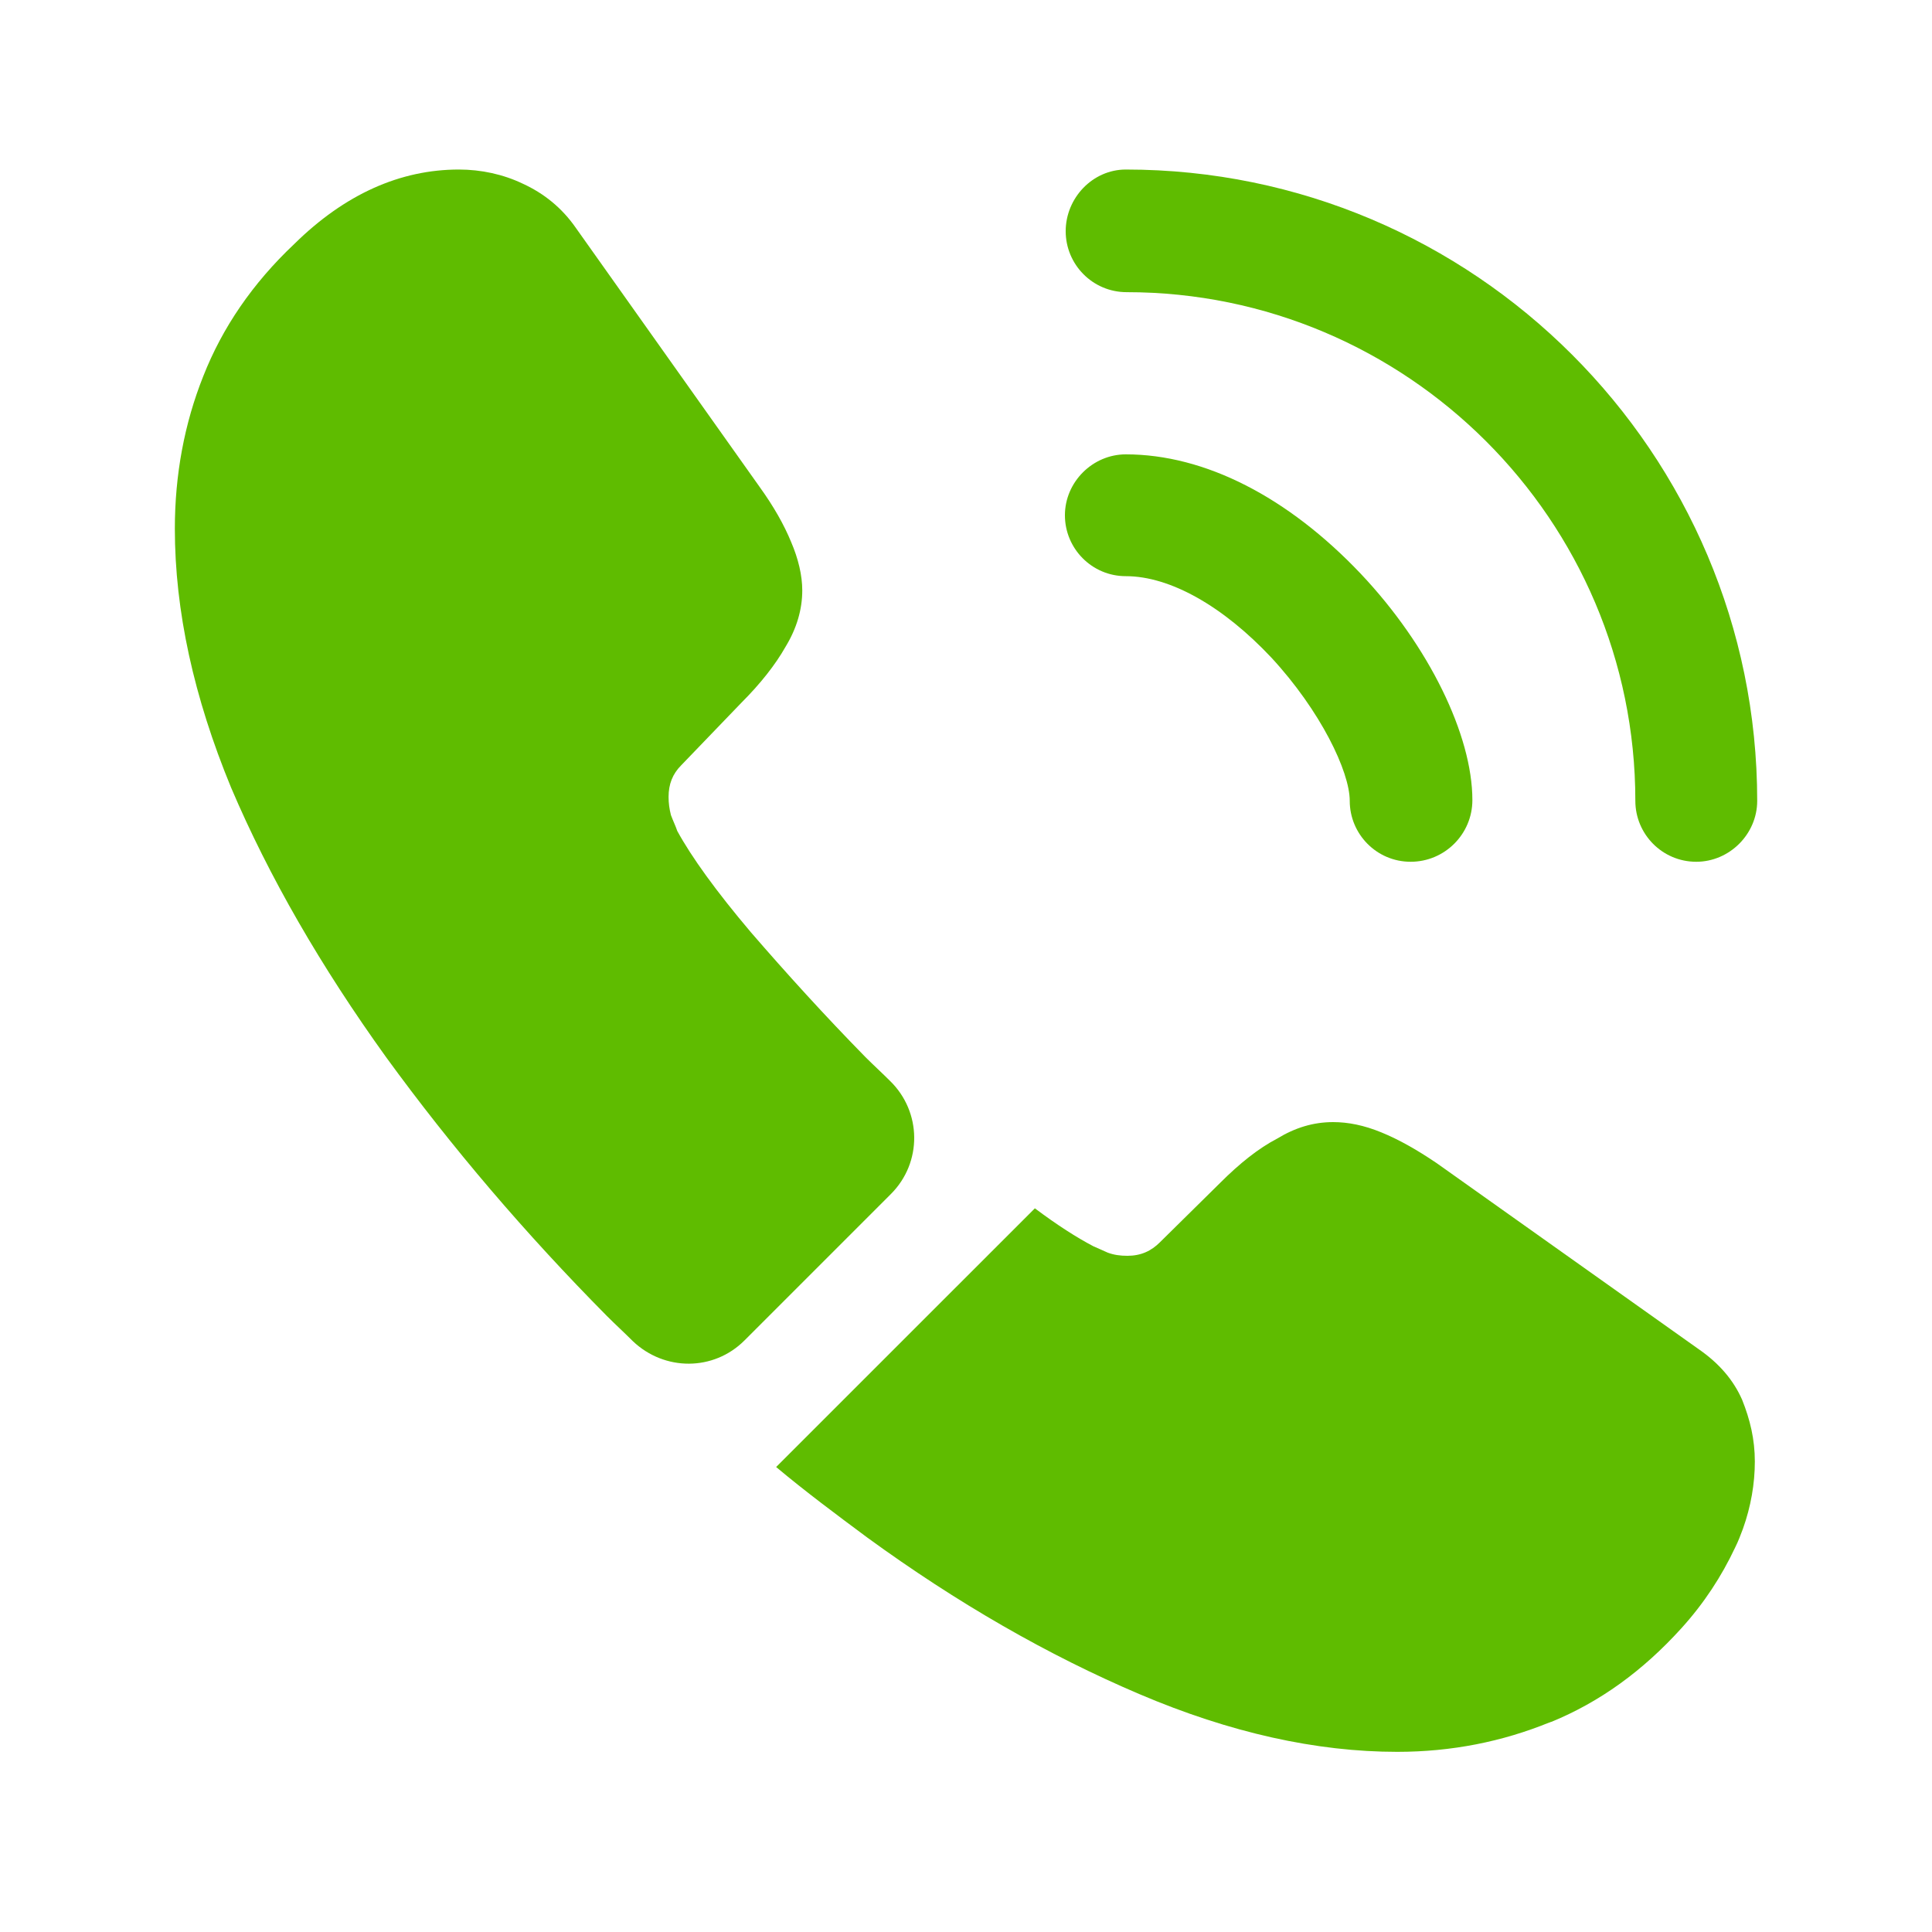
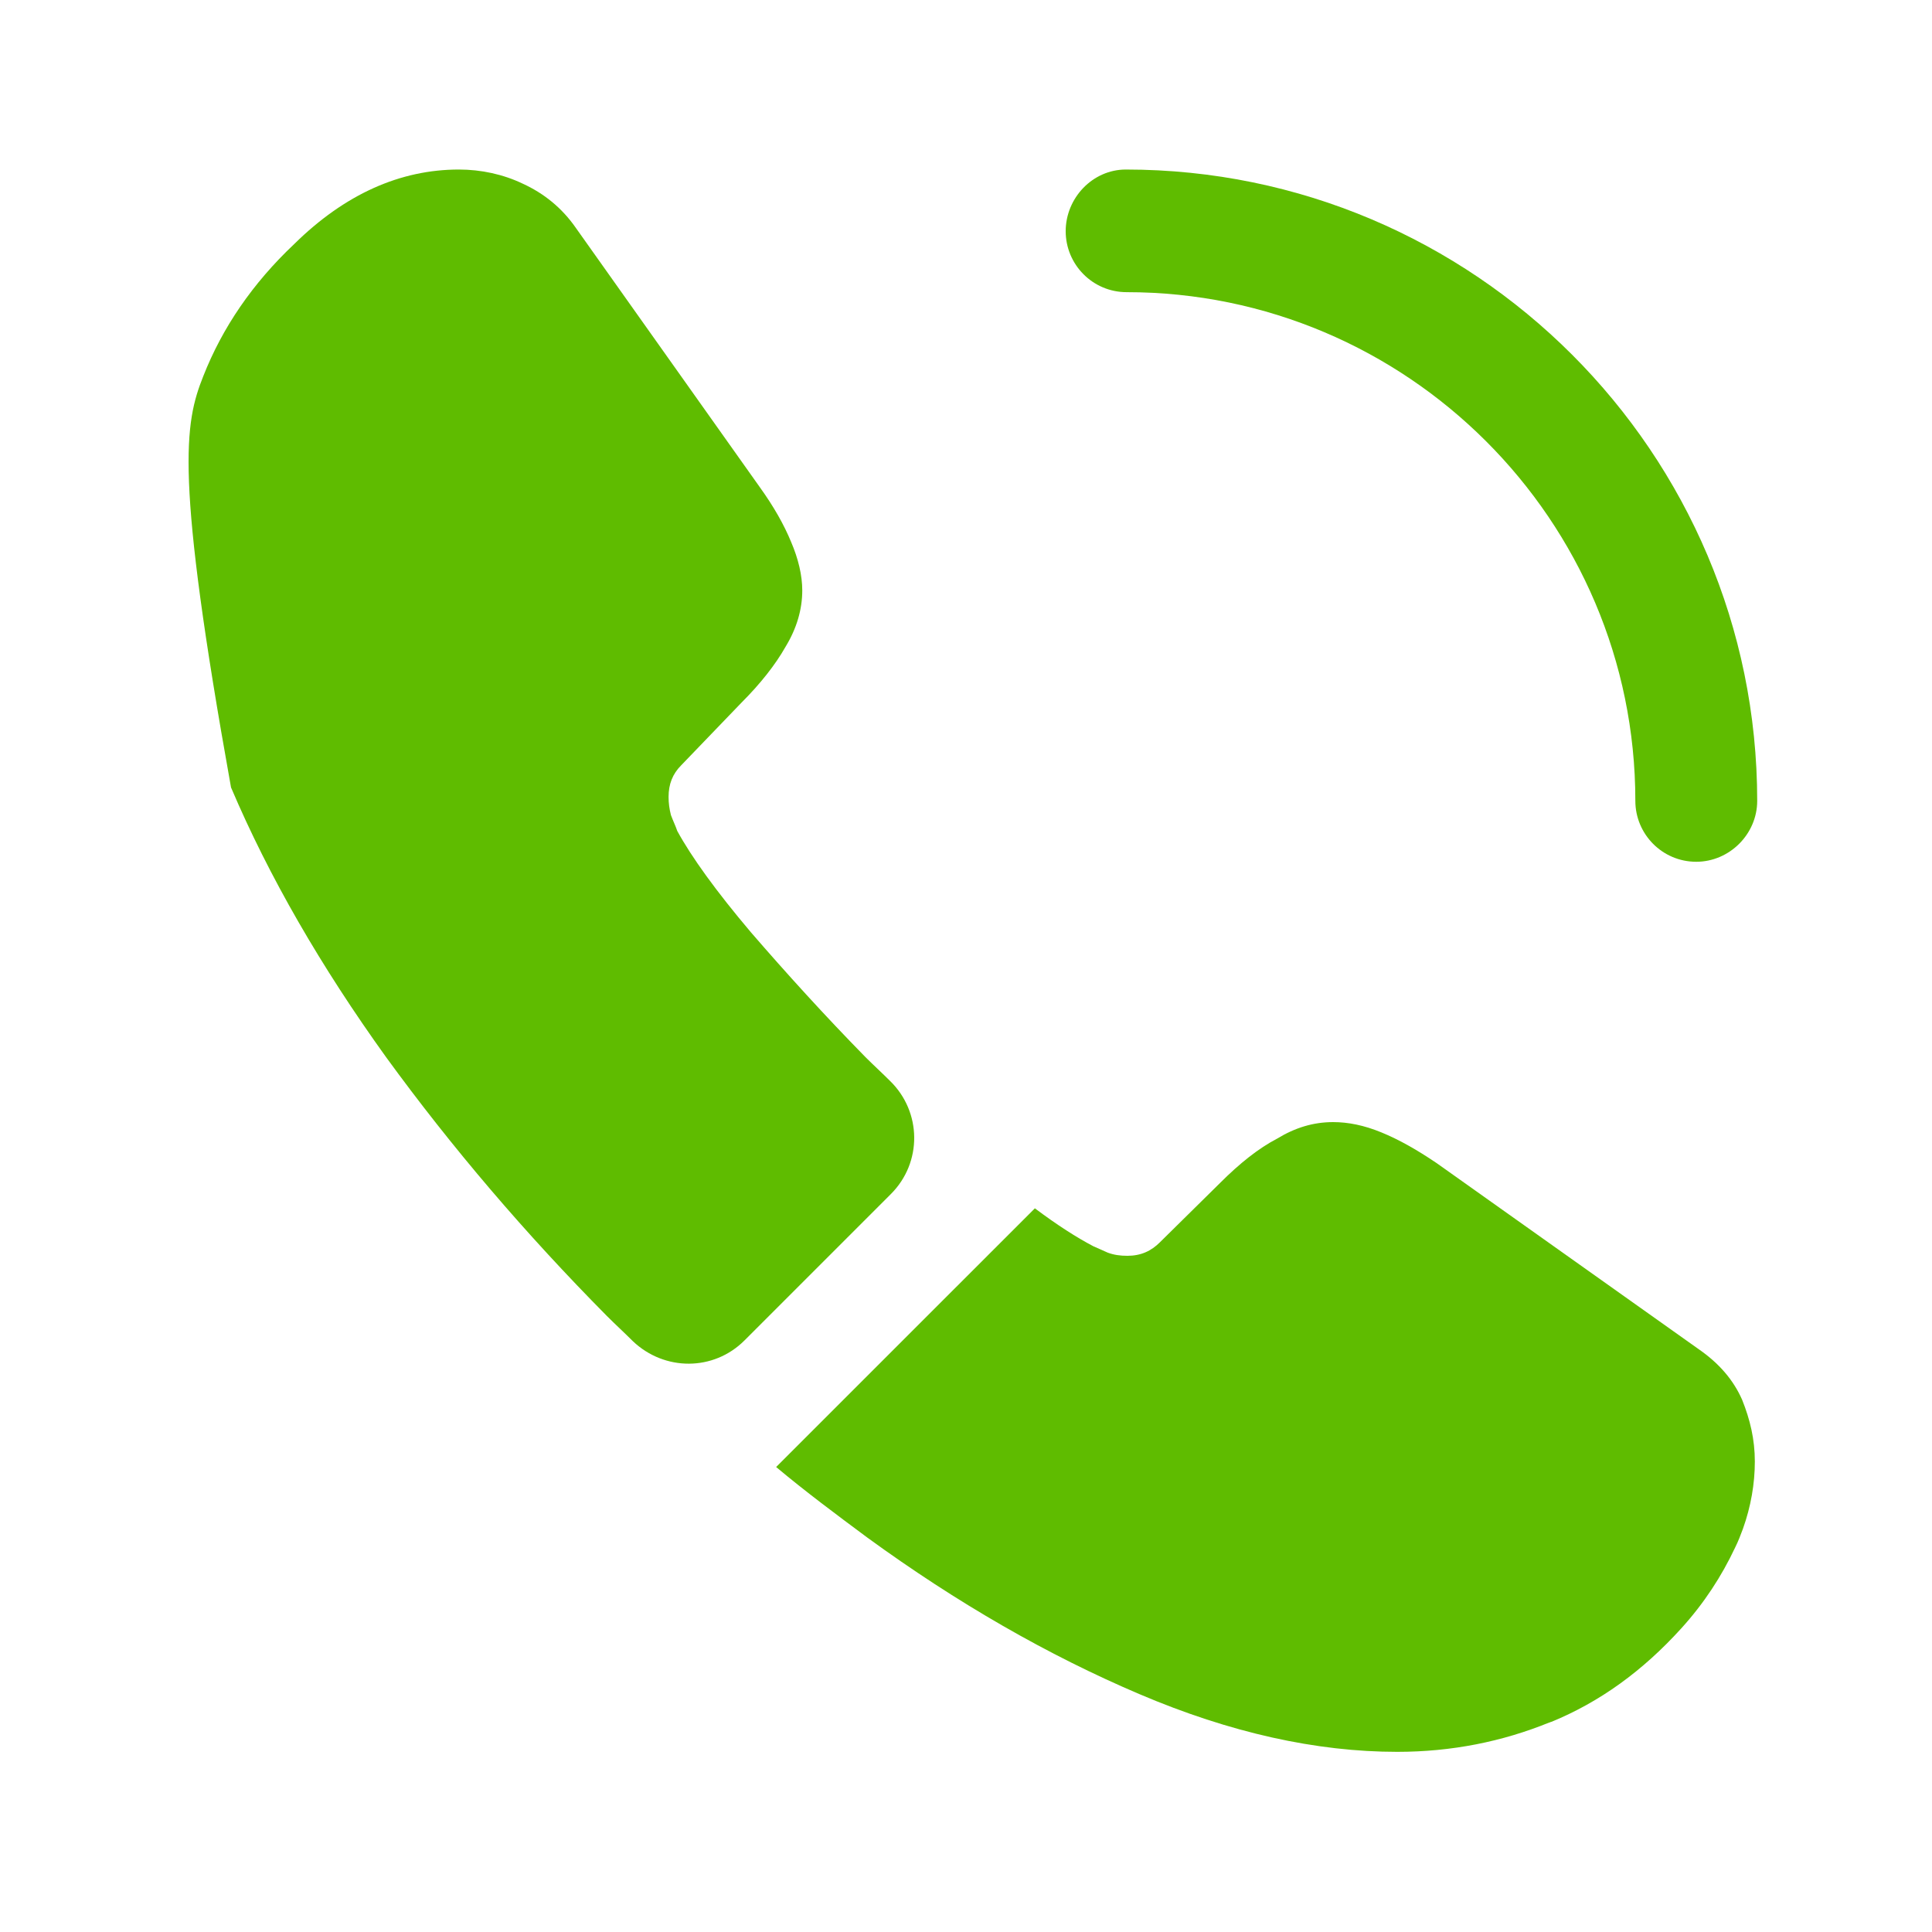
<svg xmlns="http://www.w3.org/2000/svg" width="40" height="40" viewBox="0 0 40 40" fill="none">
-   <path d="M29.206 17.842C28.502 17.842 27.945 17.269 27.945 16.581C27.945 15.975 27.339 14.714 26.323 13.616C25.324 12.552 24.227 11.929 23.309 11.929C22.605 11.929 22.048 11.356 22.048 10.668C22.048 9.98 22.621 9.407 23.309 9.407C24.947 9.407 26.667 10.291 28.174 11.88C29.583 13.371 30.484 15.222 30.484 16.565C30.484 17.269 29.911 17.842 29.206 17.842Z" fill="#5FBC00" />
  <path d="M35.119 17.842C34.415 17.842 33.858 17.269 33.858 16.581C33.858 10.766 29.124 6.049 23.326 6.049C22.621 6.049 22.064 5.475 22.064 4.787C22.064 4.099 22.621 3.51 23.309 3.51C30.517 3.51 36.381 9.374 36.381 16.581C36.381 17.269 35.807 17.842 35.119 17.842Z" fill="#5FBC00" />
-   <path d="M18.444 24.722L15.414 27.752C14.775 28.391 13.76 28.391 13.104 27.769C12.924 27.589 12.744 27.425 12.564 27.245C10.877 25.541 9.353 23.756 7.994 21.888C6.651 20.021 5.57 18.154 4.783 16.303C4.013 14.435 3.62 12.65 3.62 10.946C3.62 9.833 3.817 8.768 4.21 7.785C4.603 6.786 5.226 5.869 6.094 5.05C7.142 4.018 8.289 3.51 9.501 3.51C9.959 3.51 10.418 3.608 10.828 3.805C11.254 4.001 11.63 4.296 11.925 4.722L15.725 10.078C16.02 10.488 16.233 10.864 16.381 11.225C16.528 11.569 16.61 11.913 16.61 12.224C16.61 12.617 16.495 13.01 16.266 13.387C16.053 13.764 15.742 14.157 15.349 14.55L14.104 15.844C13.924 16.024 13.842 16.237 13.842 16.499C13.842 16.63 13.858 16.745 13.891 16.876C13.94 17.007 13.989 17.105 14.022 17.204C14.317 17.744 14.824 18.448 15.545 19.3C16.282 20.152 17.069 21.02 17.92 21.888C18.084 22.052 18.264 22.216 18.428 22.38C19.083 23.018 19.1 24.067 18.444 24.722Z" fill="#5FBC00" />
+   <path d="M18.444 24.722L15.414 27.752C14.775 28.391 13.76 28.391 13.104 27.769C12.924 27.589 12.744 27.425 12.564 27.245C10.877 25.541 9.353 23.756 7.994 21.888C6.651 20.021 5.57 18.154 4.783 16.303C3.62 9.833 3.817 8.768 4.21 7.785C4.603 6.786 5.226 5.869 6.094 5.05C7.142 4.018 8.289 3.51 9.501 3.51C9.959 3.51 10.418 3.608 10.828 3.805C11.254 4.001 11.63 4.296 11.925 4.722L15.725 10.078C16.02 10.488 16.233 10.864 16.381 11.225C16.528 11.569 16.61 11.913 16.61 12.224C16.61 12.617 16.495 13.01 16.266 13.387C16.053 13.764 15.742 14.157 15.349 14.55L14.104 15.844C13.924 16.024 13.842 16.237 13.842 16.499C13.842 16.63 13.858 16.745 13.891 16.876C13.94 17.007 13.989 17.105 14.022 17.204C14.317 17.744 14.824 18.448 15.545 19.3C16.282 20.152 17.069 21.02 17.92 21.888C18.084 22.052 18.264 22.216 18.428 22.38C19.083 23.018 19.1 24.067 18.444 24.722Z" fill="#5FBC00" />
  <path d="M36.332 30.259C36.332 30.717 36.25 31.192 36.086 31.651C36.037 31.782 35.988 31.913 35.922 32.044C35.644 32.634 35.283 33.191 34.808 33.715C34.006 34.599 33.121 35.238 32.122 35.648C32.105 35.648 32.089 35.664 32.073 35.664C31.106 36.057 30.058 36.27 28.928 36.27C27.257 36.27 25.472 35.877 23.588 35.074C21.704 34.272 19.82 33.191 17.953 31.831C17.314 31.356 16.675 30.881 16.069 30.373L21.426 25.017C21.884 25.361 22.294 25.623 22.638 25.803C22.72 25.836 22.818 25.885 22.933 25.934C23.064 25.983 23.195 26 23.342 26C23.621 26 23.834 25.901 24.014 25.721L25.259 24.493C25.668 24.083 26.061 23.772 26.438 23.576C26.815 23.346 27.192 23.232 27.601 23.232C27.912 23.232 28.24 23.297 28.6 23.445C28.96 23.592 29.337 23.805 29.747 24.083L35.169 27.933C35.594 28.227 35.889 28.572 36.069 28.981C36.233 29.39 36.332 29.8 36.332 30.259Z" fill="#5FBC00" />
</svg>